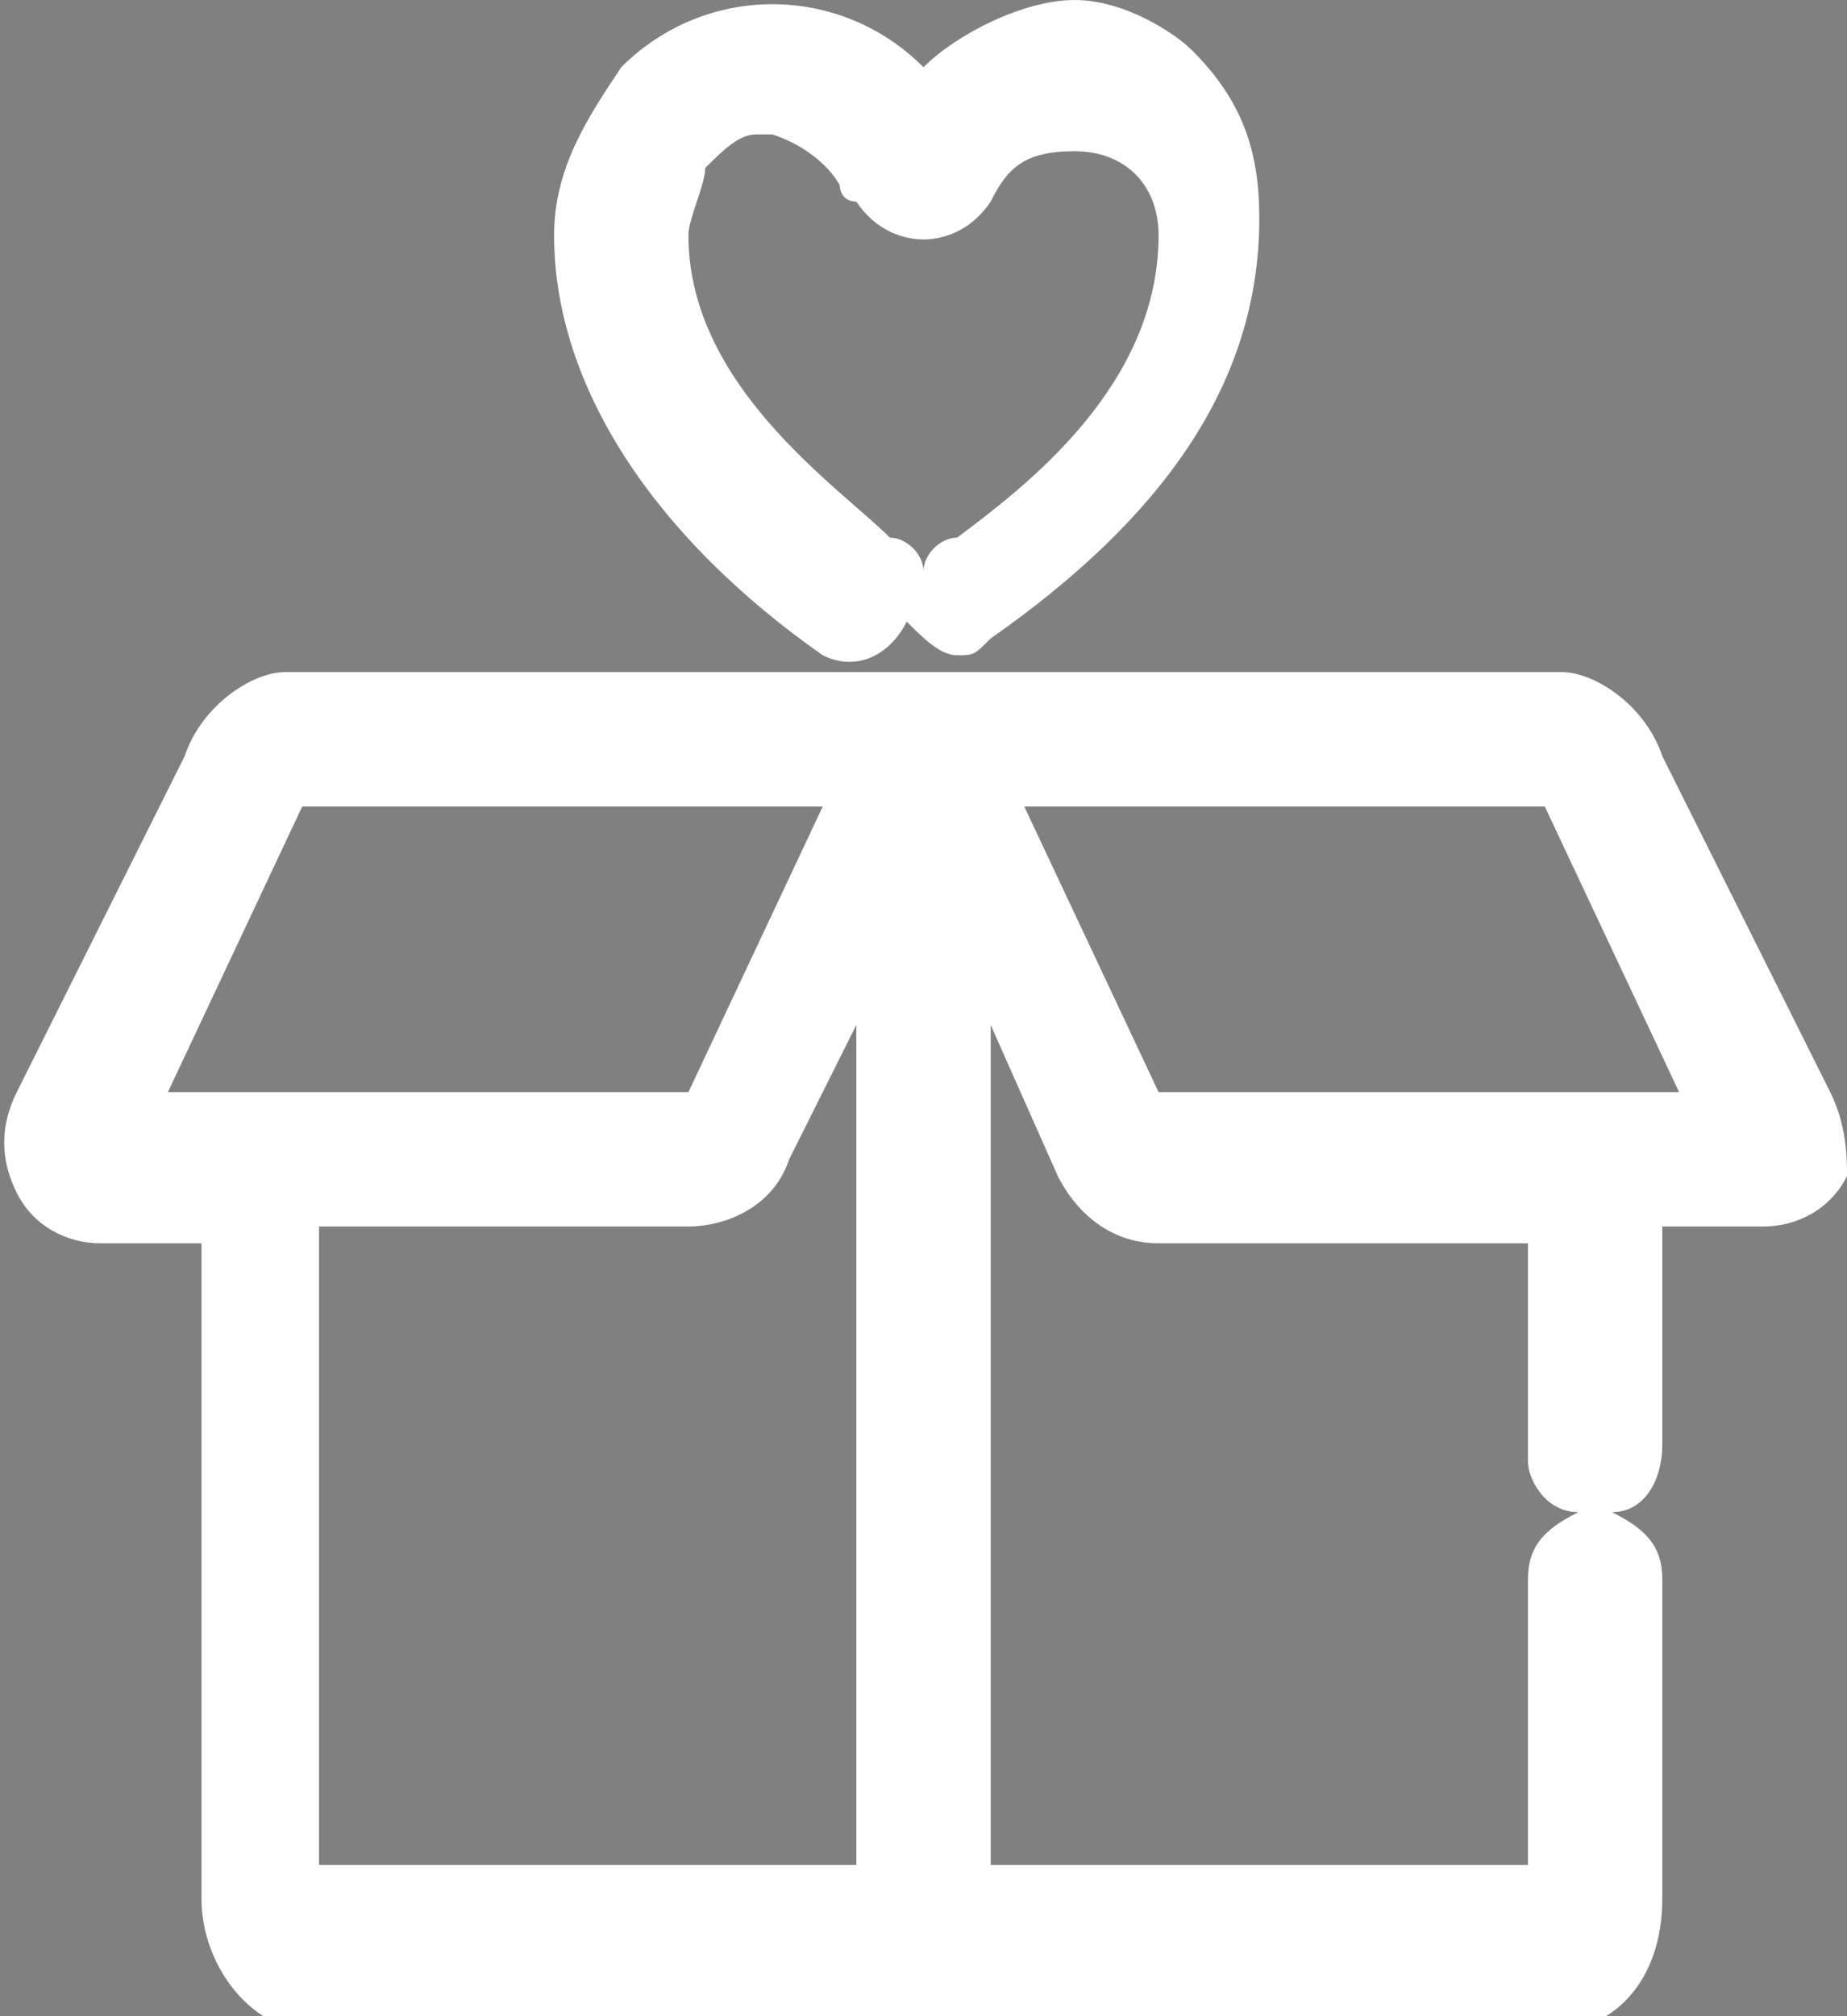
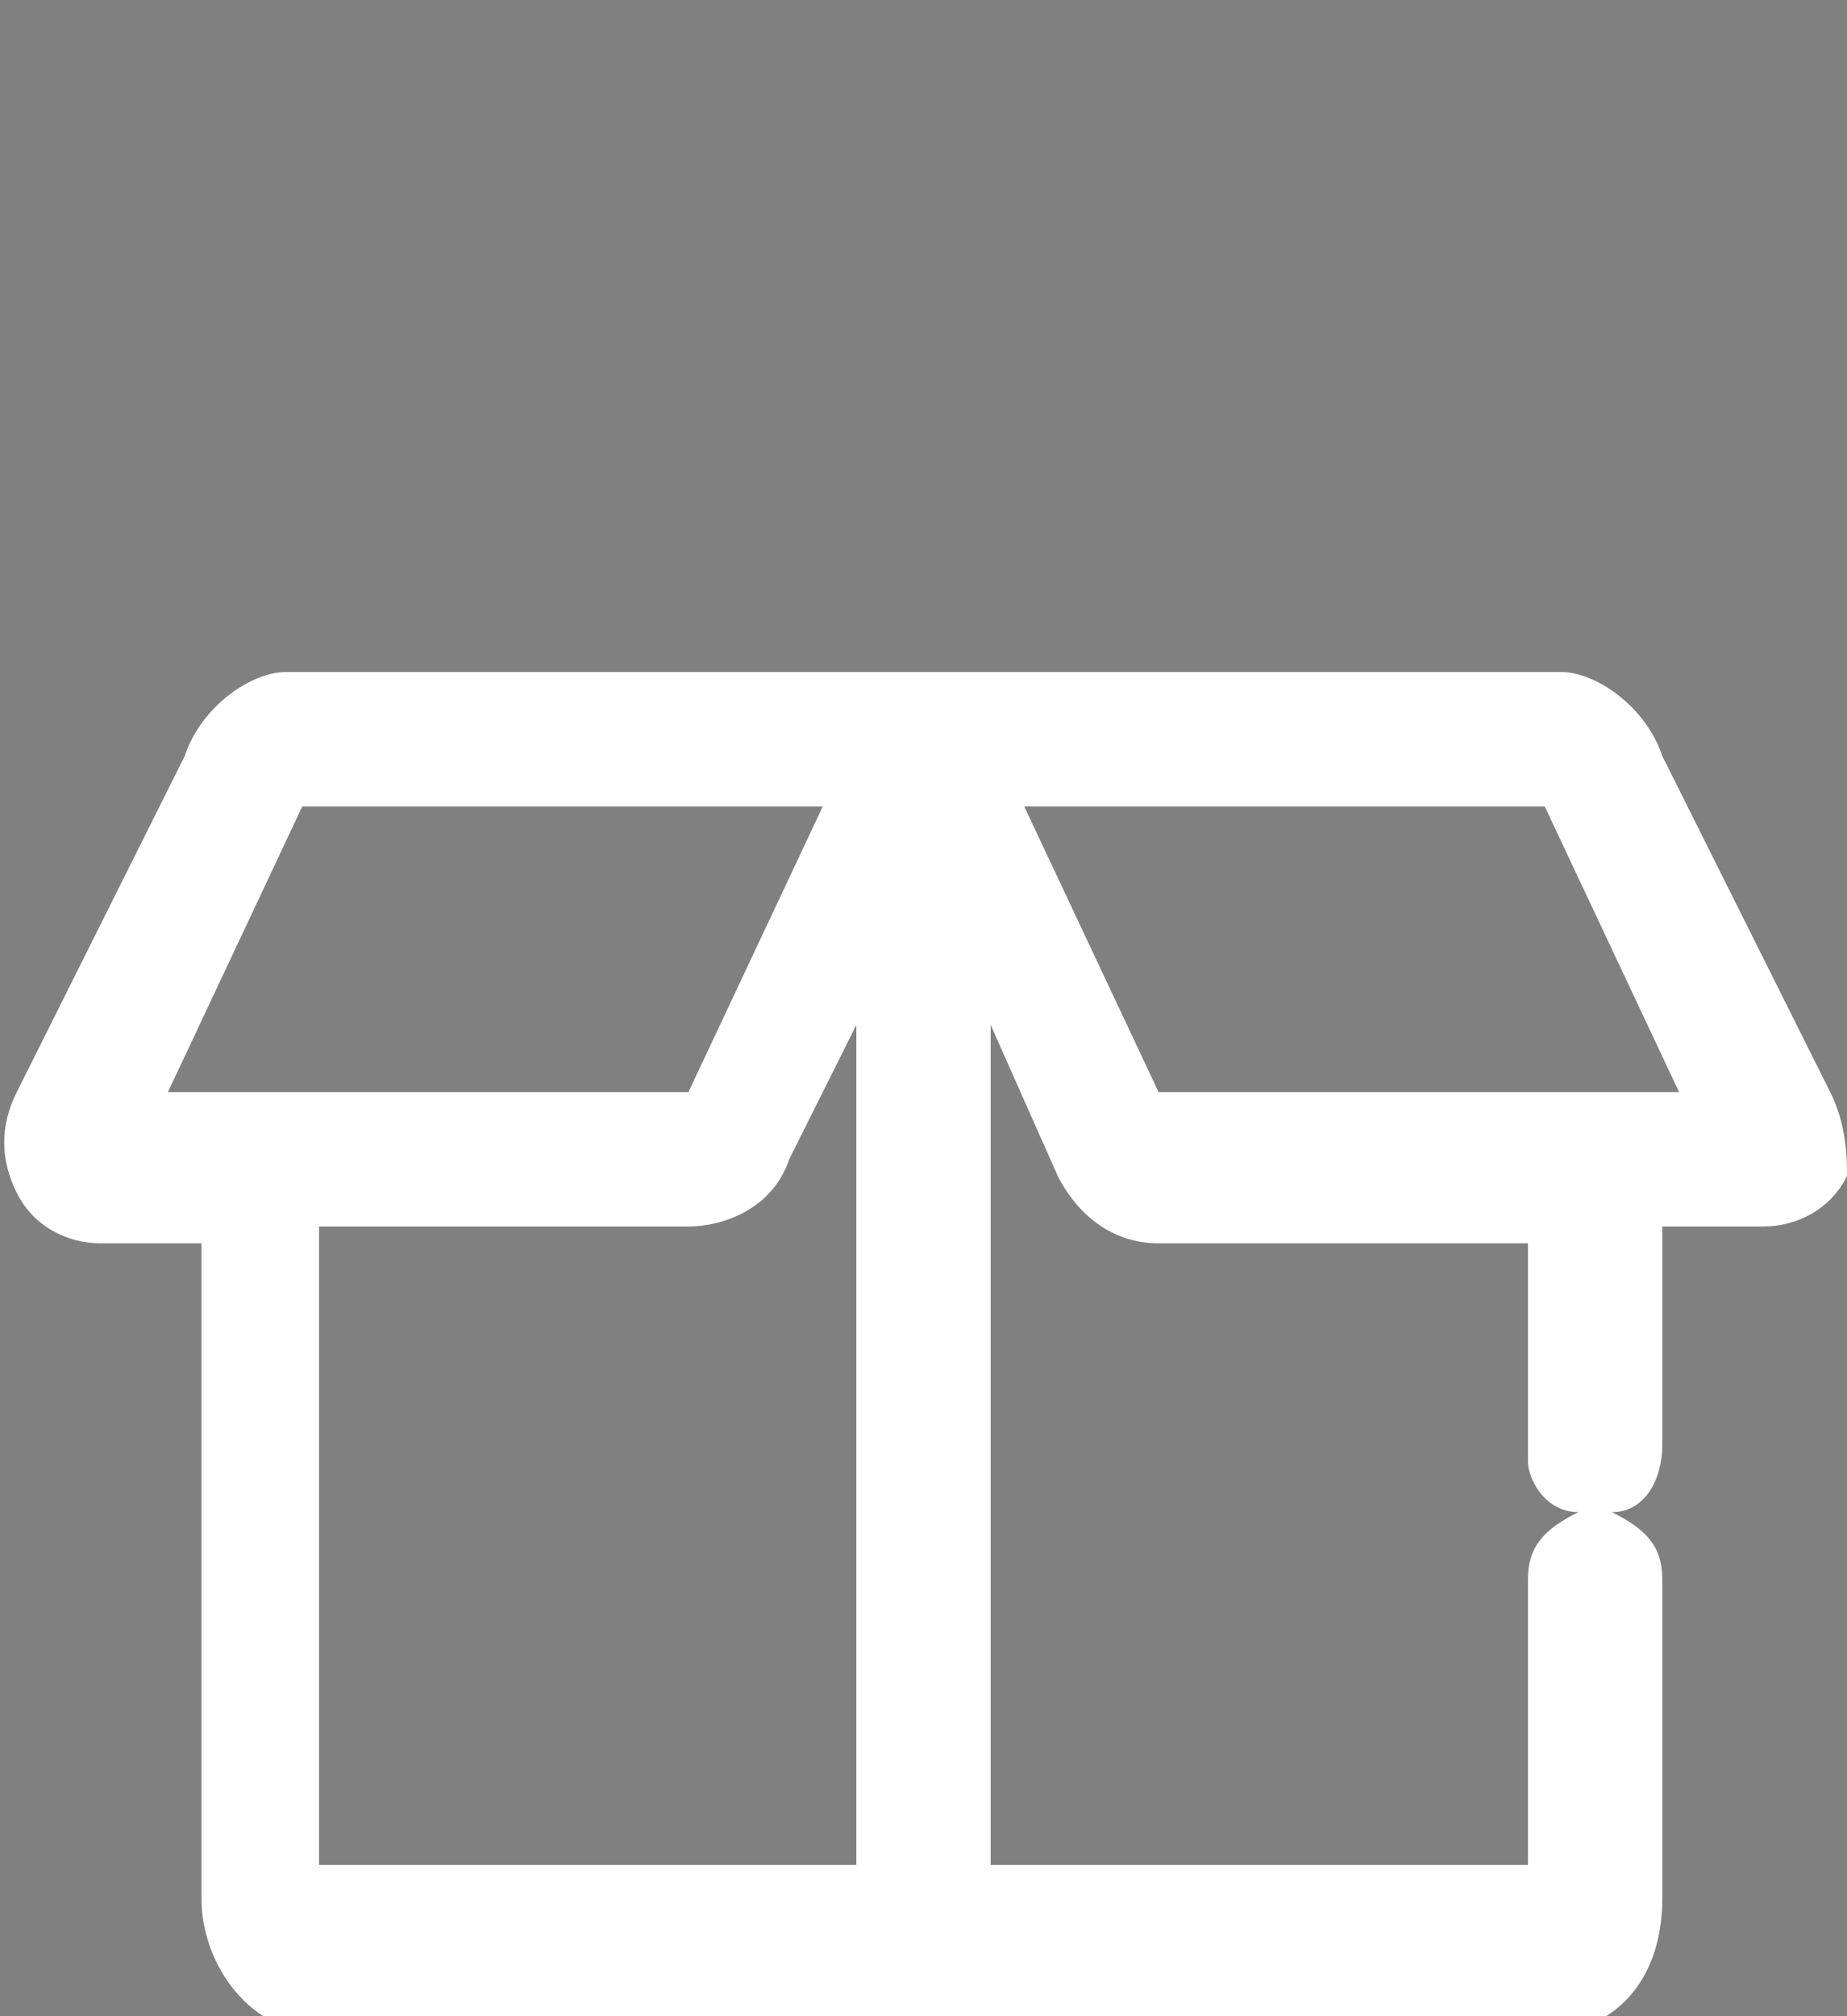
<svg xmlns="http://www.w3.org/2000/svg" id="Layer_1" x="0px" y="0px" viewBox="0 0 11 12" style="enable-background:new 0 0 11 12;" xml:space="preserve">
  <rect x="0" y="0" width="11" height="12" fill="#808080" stroke="none" />
  <style type="text/css"> .st0{fill:#FFFFFF;} </style>
  <g id="XMLID_2003_">
    <g id="XMLID_338_">
-       <path id="XMLID_341_" d="M113.1,13.7l-8.4-8.4l-6-6c0,0,0,0,0,0c0,0,0,0,0,0l-6.2-6.2c-0.6-0.6-1.4-0.9-2.3-0.9 c-0.9,0-1.7,0.3-2.3,0.9l-5.5,5.5l-2.2-2.2c-1-1-2.6-1-3.5,0l-1.2,1.2L63.2,9.9c-1,1-1,2.6,0,3.5l2.2,2.2l-5.5,5.5 c-0.6,0.6-0.9,1.4-0.9,2.3c0,0.9,0.3,1.7,0.9,2.3l4.2,4.2l-6.3,6.3c-0.5,0.5-0.5,1.2,0,1.7c0.2,0.2,0.5,0.4,0.8,0.4 s0.6-0.1,0.8-0.4l6.3-6.3l0.3,0.3c0,0,0,0,0,0c0,0,0,0,0,0l3.3,3.3L53,51.5c-0.5,0.5-0.5,1.2,0,1.7c0.2,0.2,0.5,0.4,0.8,0.4 s0.6-0.1,0.8-0.4l16.4-16.4l3.6,3.6L67.1,48c-0.5,0.5-0.5,1.2,0,1.7c0.2,0.2,0.5,0.4,0.8,0.4c0.3,0,0.6-0.1,0.8-0.4l7.6-7.6 l4.2,4.2c0.6,0.6,1.4,0.9,2.3,0.9c0.9,0,1.7-0.3,2.3-0.9l18.4-18.4c0.5-0.5,0.5-1.2,0-1.7c-0.5-0.5-1.2-0.5-1.7,0L83.4,44.6 c-0.2,0.2-0.4,0.2-0.6,0.2s-0.4-0.1-0.6-0.2l-5-5c0,0,0,0,0,0c0,0,0,0,0,0L70.7,33c0.5-0.2,1.1-0.4,1.5-0.8l9.4-7.2l0.7,0.7 c0.2,0.2,0.5,0.4,0.8,0.4s0.6-0.1,0.8-0.4l0.6-0.6l1.2,1.2c1,1,2.4,1.5,3.7,1.5c1.3,0,2.7-0.5,3.7-1.5c1-1,1.5-2.3,1.5-3.7 s-0.5-2.7-1.5-3.7l-1.2-1.2l0.6-0.6c0.5-0.5,0.5-1.2,0-1.7l-0.7-0.7l7.2-9.4c0.4-0.5,0.6-1,0.8-1.5l3.1,3.1l8.4,8.4 c0.2,0.2,0.2,0.4,0.2,0.6s-0.1,0.4-0.2,0.6l-2.8,2.8c-0.5,0.5-0.5,1.2,0,1.7c0.2,0.2,0.5,0.4,0.8,0.4c0.3,0,0.6-0.1,0.8-0.4 l2.8-2.8c0.6-0.6,0.9-1.4,0.9-2.3C114,15.1,113.7,14.3,113.1,13.7z M64.9,11.7c0,0,0-0.1,0-0.1L77.2-0.7L78.4-2c0,0,0,0,0.1,0 s0.1,0,0.1,0l2.2,2.2L67.1,13.9L64.9,11.7z M81.9,22l6.9-6.9l1.2,1.2l-0.6,0.6c0,0,0,0,0,0l-5.7,5.7c0,0,0,0,0,0l-0.6,0.6L81.9,22 z M91.5,20.6c0.5,0.5,0.8,1.3,0.8,2c0,0.8-0.3,1.5-0.8,2c-1.1,1.1-2.9,1.1-4,0l-1.2-1.2l4-4L91.5,20.6z M97.2,3.9L90.1,13 l-0.5-0.5c-0.2-0.2-0.5-0.4-0.8-0.4c-0.3,0-0.6,0.1-0.8,0.4l-8.6,8.6c-0.5,0.5-0.5,1.2,0,1.7l0.5,0.5l-9.1,7.1 c-0.9,0.7-2.1,0.6-2.9-0.2c0,0,0,0,0,0L61.6,24c-0.2-0.2-0.2-0.4-0.2-0.6c0-0.2,0.1-0.4,0.2-0.6l28-28c0.2-0.2,0.4-0.2,0.6-0.2 s0.4,0.1,0.6,0.2L97,0.9C97.8,1.7,97.9,3,97.2,3.9z" />
-       <path id="XMLID_1018_" d="M64.3,51.2c-0.3,0-0.6,0.1-0.8,0.4c-0.2,0.2-0.4,0.5-0.4,0.8c0,0.3,0.1,0.6,0.4,0.8 c0.2,0.2,0.5,0.4,0.8,0.4c0.3,0,0.6-0.1,0.8-0.4s0.4-0.5,0.4-0.8c0-0.3-0.1-0.6-0.4-0.8C65,51.3,64.7,51.2,64.3,51.2z" />
-       <path id="XMLID_1019_" d="M106,22.4c-0.3,0-0.6,0.1-0.8,0.4s-0.4,0.5-0.4,0.8c0,0.3,0.1,0.6,0.4,0.8s0.5,0.4,0.8,0.4 c0.3,0,0.6-0.1,0.8-0.4c0.2-0.2,0.4-0.5,0.4-0.8c0-0.3-0.1-0.6-0.4-0.8C106.6,22.5,106.3,22.4,106,22.4z" />
-     </g>
+       </g>
  </g>
  <g>
    <path class="st0" d="M10.9,6.5l-1-2C9.8,4.2,9.5,4,9.3,4H1.7C1.5,4,1.2,4.2,1.1,4.5l-1,2C0,6.7,0,6.9,0.1,7.1 c0.1,0.2,0.3,0.3,0.5,0.3h0.6v3.9c0,0.4,0.3,0.8,0.7,0.8h7.3c0.4,0,0.7-0.3,0.7-0.8V9.4c0-0.2-0.1-0.3-0.3-0.4 C9.8,9,9.9,8.8,9.9,8.6V7.3h0.6c0.2,0,0.4-0.1,0.5-0.3C11,6.9,11,6.7,10.9,6.5z M10,6.5H6.9L6.1,4.8h3.1L10,6.5z M9.1,9.4v1.7H5.9 v-5L6.3,7c0.1,0.2,0.3,0.4,0.6,0.4h2.2v1.3C9.1,8.8,9.2,9,9.4,9C9.2,9.1,9.1,9.2,9.1,9.4z M4.9,4.8L4.1,6.5H1l0.8-1.7H4.9z M1.9,7.3h2.2c0.2,0,0.5-0.1,0.6-0.4l0.4-0.8v5H1.9V7.3z" />
-     <path class="st0" d="M4.9,3.9c0.2,0.1,0.4,0,0.5-0.2c0,0,0,0,0-0.1c0,0,0,0,0,0.1c0.1,0.1,0.2,0.2,0.3,0.2c0.1,0,0.1,0,0.2-0.1 c1-0.7,1.6-1.5,1.6-2.5c0-0.4-0.1-0.7-0.4-1C7,0.2,6.7,0,6.4,0S5.7,0.2,5.5,0.4C5-0.1,4.2-0.1,3.7,0.4C3.5,0.7,3.3,1,3.3,1.4 C3.3,2.3,3.9,3.2,4.9,3.9z M5.5,3.4c0-0.1-0.1-0.2-0.2-0.2C5,2.9,4.1,2.3,4.1,1.4c0-0.1,0.1-0.3,0.1-0.4c0.1-0.1,0.2-0.2,0.3-0.2 c0,0,0,0,0.1,0C4.9,0.9,5,1.1,5,1.1c0,0,0,0.1,0.1,0.1c0.2,0.3,0.6,0.3,0.8,0c0,0,0,0,0,0C6,1,6.1,0.9,6.4,0.9 c0.3,0,0.5,0.2,0.5,0.5c0,0.9-0.8,1.5-1.2,1.8C5.6,3.2,5.5,3.3,5.5,3.4z" />
  </g>
</svg>